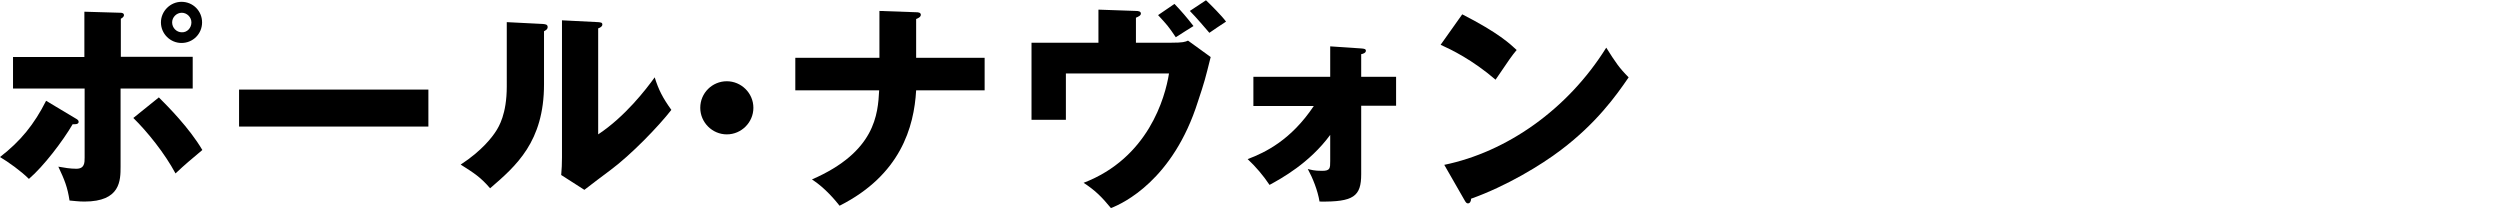
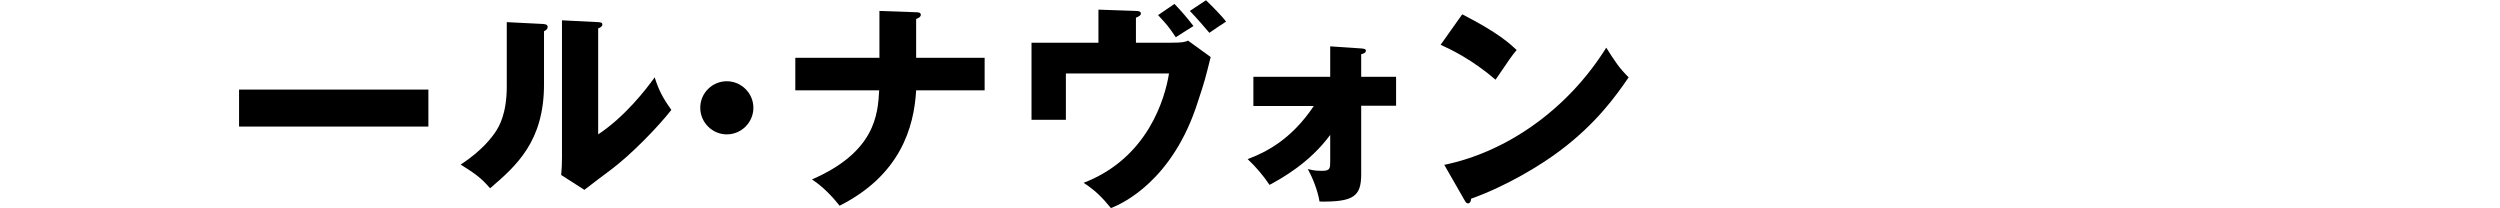
<svg xmlns="http://www.w3.org/2000/svg" version="1.1" id="レイヤー_1" x="0px" y="0px" viewBox="0 0 960 80" style="enable-background:new 0 0 960 80;" xml:space="preserve">
  <g>
-     <path d="M28.9,45.4c0.9,0.5,1.3,0.8,1.3,1.4c0,1.1-1.8,0.9-2.3,0.9c-3.8,6.5-11.1,16.1-16.8,21c-3-3-7.9-6.5-11.1-8.4   c7.9-6.1,13.1-12.5,17.7-21.6L28.9,45.4z M32.5,4.5l13.8,0.4c0.4,0,1.3,0.1,1.3,0.9c0,0.7-0.7,1.1-1.2,1.4v14.6h27.6V34H46.3v29.9   c0,5.4,0,13.5-13.9,13.5c-2.3,0-4.3-0.3-5.7-0.4c-0.8-5.2-1.9-7.9-4.3-13c2.3,0.4,4.5,0.8,6.9,0.8c3.2,0,3.2-2.3,3.2-4.3V34H5V21.9   h27.4V4.5z M61,37.4c3.3,3.3,11.7,11.7,16.7,20.2c-4.5,3.8-6.5,5.4-10.3,9c-4.2-7.8-10.8-16-16.2-21.3L61,37.4z M77.6,8.6   c0,4.4-3.5,7.9-7.9,7.9c-4.3,0-7.9-3.5-7.9-7.9c0-4.3,3.6-7.9,7.9-7.9C74.1,0.7,77.6,4.2,77.6,8.6z M66.1,8.6   c0,2.1,1.7,3.8,3.7,3.8c2.1,0.1,3.7-1.7,3.7-3.8c0-2-1.7-3.7-3.7-3.7S66.1,6.6,66.1,8.6z" />
    <path d="M164.5,34.4v14.2H91.8V34.4H164.5z" />
    <path d="M208.4,9.2c0.9,0.1,1.9,0.1,1.9,1.2c0,1-1.1,1.4-1.4,1.6v20.4c0,22-10.7,31.3-20.7,39.9c-3.7-4.3-6.1-5.8-11.3-9.1   c8.3-5.4,12.2-10.7,13.6-12.9c1-1.6,4.1-6.4,4.1-17.1V8.5L208.4,9.2z M229.7,8.5c0.9,0.1,1.6,0.1,1.6,0.9c0,0.8-0.8,1.2-1.6,1.5   v40.7c10.3-6.8,18.4-17.3,21.7-21.9c1.5,4.8,3.1,7.9,6.4,12.5c-4.9,6.3-15.4,17.2-23.5,23.2c-3.3,2.4-6.6,5-9.9,7.5l-8.9-5.7   c0.2-2.3,0.3-4.3,0.3-6.7V7.8L229.7,8.5z" />
    <path d="M289.3,41.4c0,5.6-4.6,10.2-10.2,10.2s-10.2-4.6-10.2-10.2c0-5.7,4.6-10.2,10.2-10.2C284.6,31.2,289.3,35.7,289.3,41.4z" />
    <path d="M337.7,4.2l14.1,0.5c0.8,0,1.8,0.1,1.8,1s-1.3,1.4-1.8,1.6v14.9h26.3v12.5h-26.3c-0.8,14.1-6,32.5-29.4,44.3   c-1.5-1.9-5.5-6.8-10.6-10.1c24.4-10.6,25.3-25.1,25.8-34.2h-32.2V22.2h32.3V4.2z" />
    <path d="M449.8,16.4c4.4,0,5.3-0.3,6.4-0.8l8.7,6.3c-2.1,8.4-2.3,9.3-4.9,17.1c-9.5,30.1-28.7,39.1-33.4,40.9   c-3.6-4.4-6.2-6.9-10.5-9.7c24.8-9.5,31.3-32.6,32.8-42h-39.6V46h-13.2V16.4h25.7V3.7l14.4,0.5c1,0,1.9,0.2,1.9,1   c0,0.8-1,1.2-1.9,1.6v9.6H449.8z M451,1.5c2.6,2.7,4.9,5.4,7.3,8.5c-1.6,1-4.5,2.8-6.8,4.3c-2.9-4.3-3.3-4.7-6.8-8.5L451,1.5z    M463.1,0.1c1.8,1.7,6.2,6.1,7.7,8.2c-1.8,1.1-5.5,3.7-6.4,4.3c-1.3-1.5-5.1-6-7.5-8.4L463.1,0.1z" />
    <path d="M481.3,40.6V29.5h29.5V17.8l11.9,0.8c1.2,0.1,1.8,0.2,1.8,0.9c0,0.8-1.1,1.2-1.8,1.3v8.7h13.4v11.1h-13.4v26.3   c0,8.5-2.9,10.7-16,10.5c-0.7-4.3-2.6-9-4.5-12.5c1.3,0.3,2.4,0.7,5.5,0.7c3.1,0,3.1-1,3.1-3.8v-10c-8,10.9-18.9,16.8-23.3,19.2   c-2.4-3.6-5.2-6.9-8.4-9.9c6.9-2.6,16.7-7.4,25.4-20.4H481.3z" />
    <path d="M561.5,5.5c14.1,7.2,18.4,11.4,20.9,13.7c-2,2.4-2.6,3.3-8.1,11.4c-9-7.7-16.9-11.5-21.1-13.4L561.5,5.5z M554.6,63.3   c23.8-4.9,47.3-21.1,62.2-45c3.6,5.7,5,7.8,8.6,11.4c-4.9,7.2-12.5,17.7-26,27.9c-7.6,5.8-21,13.9-34.5,18.7c0,0.9-0.4,1.8-1.2,1.8   c-0.5,0-0.8-0.3-1.3-1.2L554.6,63.3z" />
  </g>
</svg>